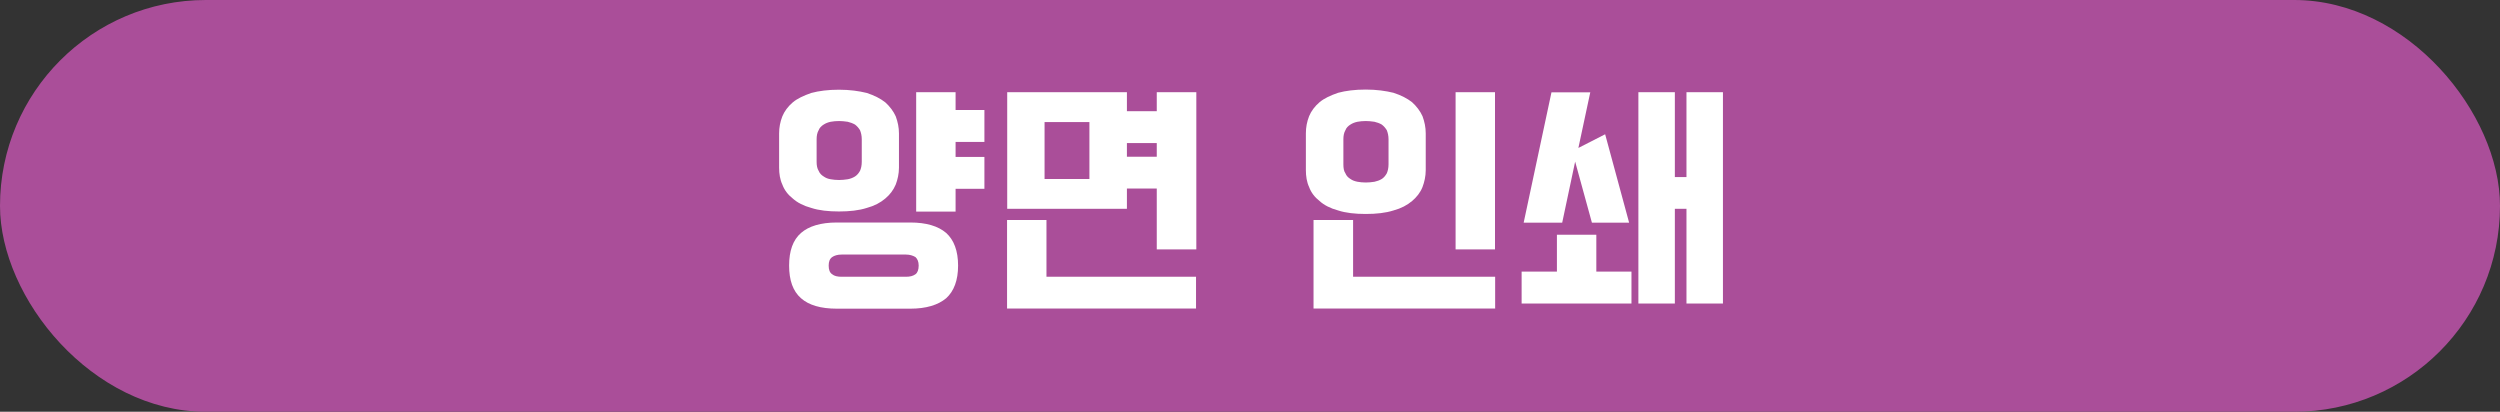
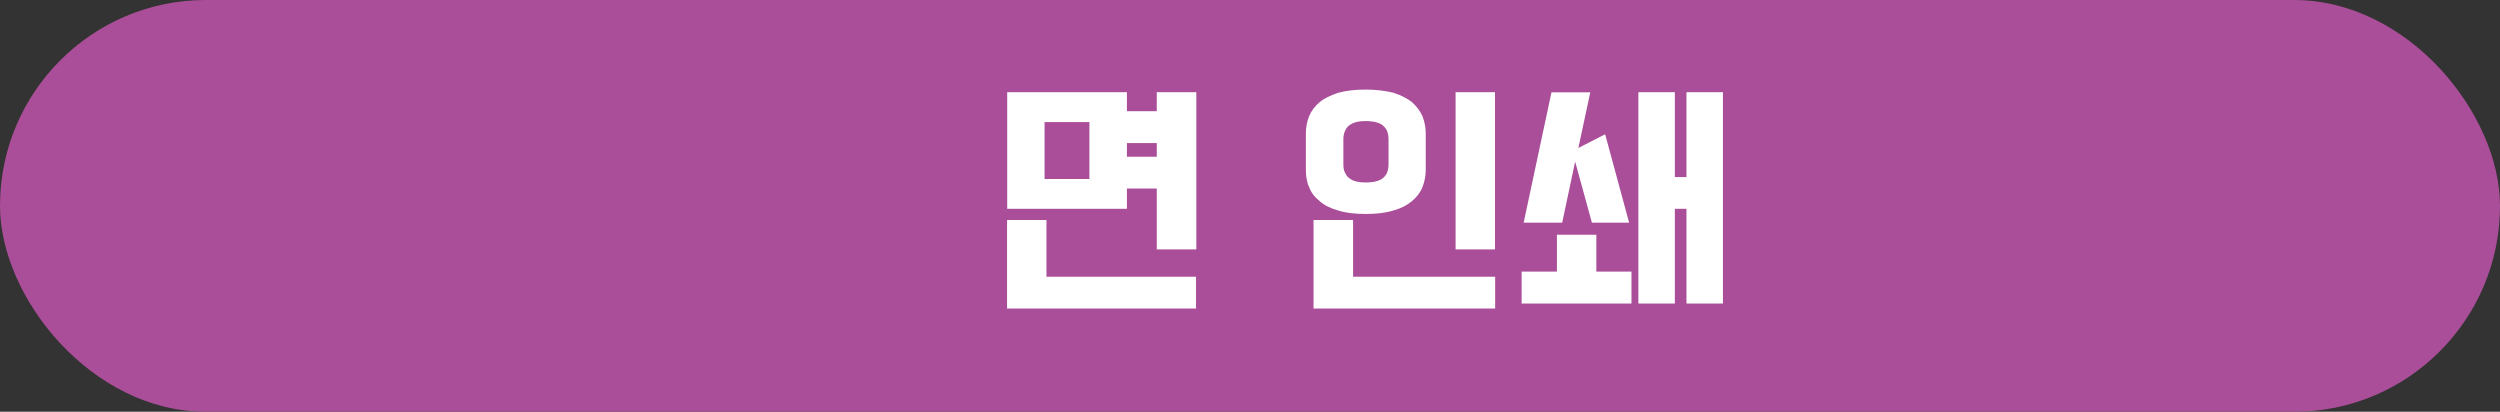
<svg xmlns="http://www.w3.org/2000/svg" id="_레이어_1" data-name="레이어_1" version="1.1" viewBox="0 0 170 28">
  <rect x="0" y="0" width="170" height="28" fill="#333333" stroke="none" />
  <defs>
    <style>
      .st0 {
        fill: #fff;
      }

      .st1 {
        fill: #aa4e99;
      }
    </style>
  </defs>
  <rect class="st1" y="0" width="170" height="28" rx="14" ry="14" />
  <g>
-     <path class="st0" d="M61.13,11.4c0,.41-.09.81-.22,1.15-.16.38-.4.69-.71.95-.33.28-.74.5-1.26.64-.53.17-1.17.24-1.89.24s-1.36-.07-1.88-.24c-.52-.14-.95-.36-1.26-.64-.33-.26-.57-.57-.71-.95-.16-.34-.22-.74-.22-1.15v-2.32c0-.41.07-.79.22-1.17.14-.34.38-.67.71-.95.31-.26.74-.46,1.26-.64.52-.14,1.14-.22,1.88-.22s1.36.09,1.89.22c.52.17.93.38,1.26.64.31.28.55.6.71.95.14.38.22.76.22,1.17v2.32ZM53.66,18.06c0-1,.26-1.74.81-2.22.53-.46,1.34-.71,2.44-.71h4.99c1.08,0,1.89.24,2.44.71.53.48.81,1.22.81,2.22s-.28,1.74-.81,2.22c-.55.46-1.36.71-2.44.71h-4.99c-1.1,0-1.91-.24-2.44-.71-.55-.48-.81-1.22-.81-2.22ZM58.6,9.47c0-.24-.05-.45-.12-.62-.1-.16-.21-.28-.34-.38-.16-.09-.33-.15-.5-.19-.21-.03-.4-.05-.58-.05-.21,0-.4.02-.57.05-.19.04-.34.1-.48.19-.16.1-.28.22-.34.38-.1.17-.14.38-.14.62v1.53c0,.26.04.46.14.62.07.17.19.29.34.38.14.1.29.16.48.19.17.03.36.05.57.05.19,0,.38-.02.58-.05.17-.03.34-.09.5-.19.14-.09.24-.21.34-.38.07-.16.12-.36.12-.62v-1.53ZM56.35,18.06c0,.28.07.48.24.59.14.12.36.17.64.17h4.37c.28,0,.48-.05.65-.17.14-.1.22-.31.22-.59s-.09-.46-.22-.58c-.17-.1-.38-.17-.65-.17h-4.37c-.28,0-.5.07-.64.17-.17.12-.24.31-.24.58ZM62.3,6.27h2.68v1.21h1.96v2.17h-1.96v1.02h1.96v2.17h-1.96v1.55h-2.68V6.27Z" />
    <path class="st0" d="M78.66,12.82h-2.03v1.38h-8.14v-7.93h8.14v1.29h2.03v-1.29h2.69v10.69h-2.69v-4.13ZM81.34,20.98h-12.86v-6.02h2.68v3.86h10.17v2.17ZM71.03,12.17h3.05v-3.87h-3.05v3.87ZM76.63,10.66h2.03v-.93h-2.03v.93Z" />
    <path class="st0" d="M96.95,11.57c0,.41-.09.81-.22,1.15-.15.38-.4.69-.71.95-.33.28-.74.5-1.26.64-.53.17-1.17.24-1.89.24s-1.36-.07-1.88-.24c-.52-.14-.95-.36-1.26-.64-.33-.26-.57-.57-.71-.95-.16-.34-.22-.74-.22-1.15v-2.5c0-.41.07-.79.22-1.17.14-.34.38-.67.71-.95.31-.26.74-.46,1.26-.64.52-.14,1.14-.22,1.88-.22s1.36.09,1.89.22c.52.17.93.38,1.26.64.31.28.55.6.71.95.14.38.22.76.22,1.17v2.5ZM101.66,20.98h-12.34v-6.02h2.69v3.86h9.66v2.17ZM94.42,9.47c0-.24-.05-.45-.12-.62-.1-.16-.21-.28-.34-.38-.15-.09-.33-.15-.5-.19-.21-.03-.4-.05-.58-.05-.21,0-.4.02-.57.05-.19.04-.34.1-.48.19-.16.1-.28.22-.34.38-.1.17-.14.38-.14.62v1.7c0,.26.03.46.14.62.07.17.19.29.34.38.14.1.29.15.48.19.17.03.36.05.57.05.19,0,.38-.02.58-.05.17-.04.34-.09.5-.19.14-.09.24-.21.34-.38.07-.16.12-.36.12-.62v-1.7ZM98.98,6.27h2.68v10.69h-2.68V6.27Z" />
    <path class="st0" d="M103.48,18.47h2.39v-2.51h2.68v2.51h2.39v2.17h-7.47v-2.17ZM108.14,6.27l-.81,3.79,1.82-.93,1.63,6.01h-2.53l-1.14-4.15-.88,4.15h-2.62l1.89-8.86h2.62ZM117.16,6.27v14.37h-2.48v-6.44h-.79v6.44h-2.48V6.27h2.48v5.77h.79v-5.77h2.48Z" />
  </g>
</svg>